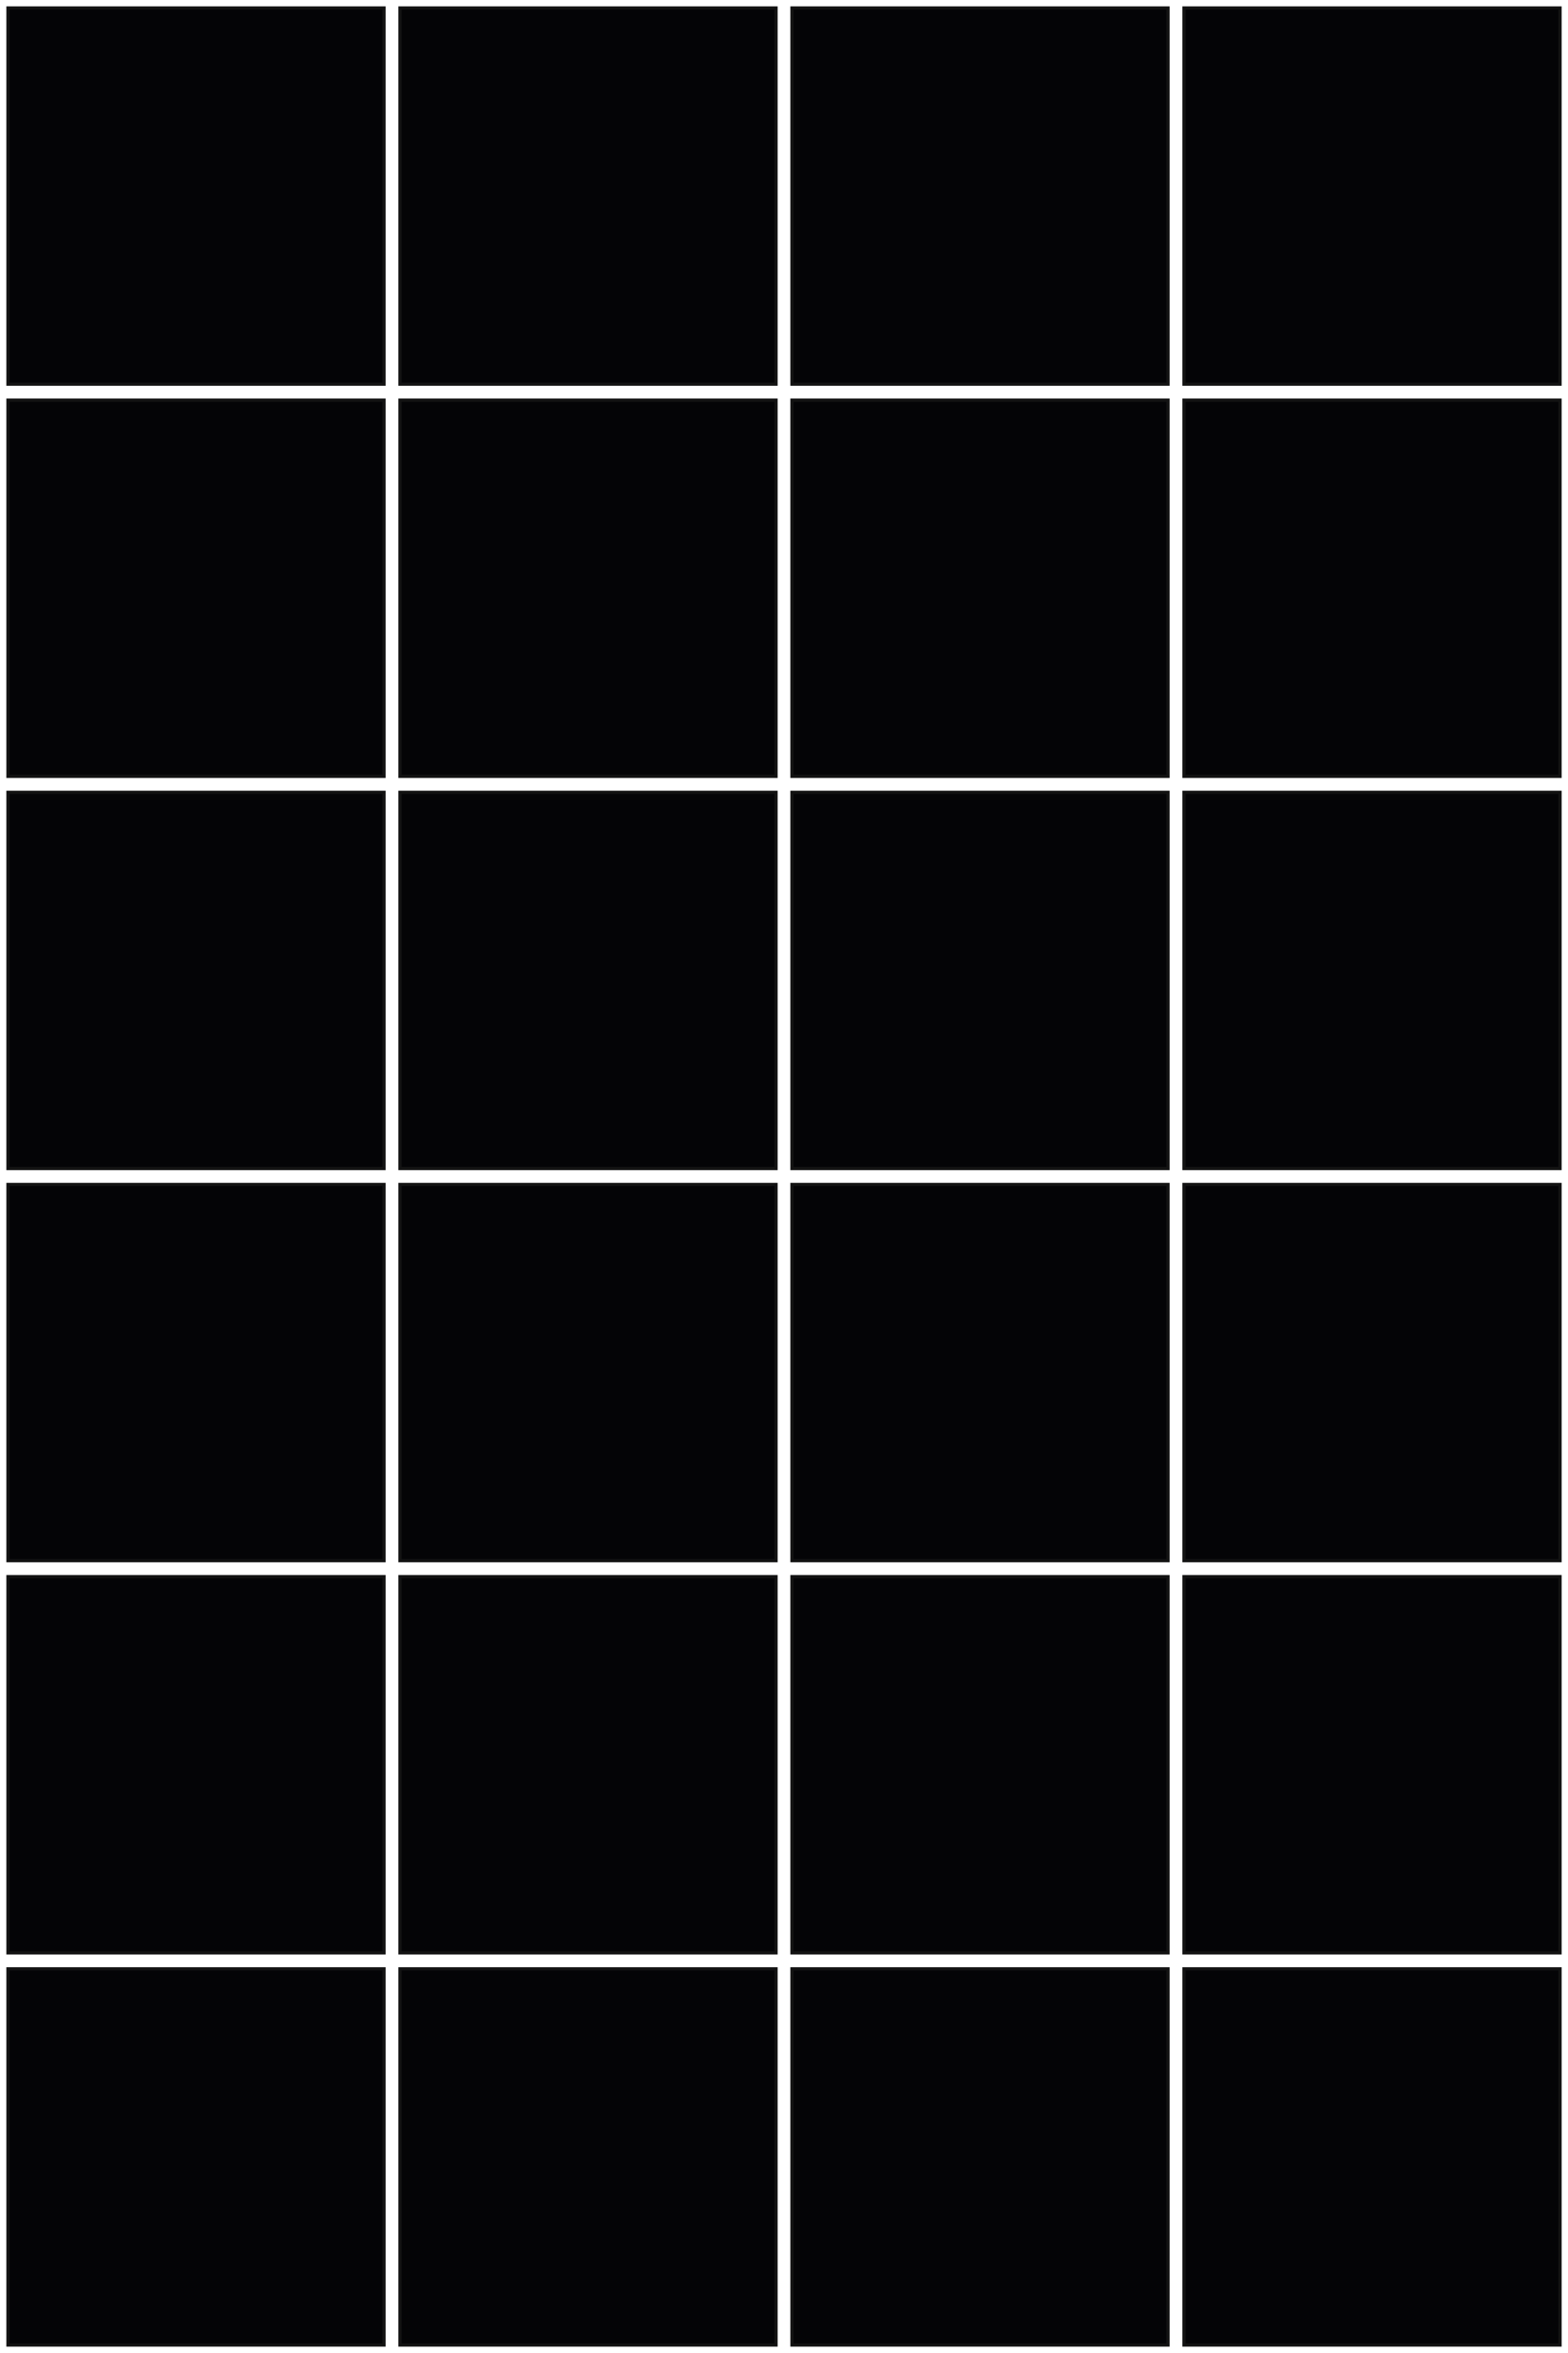
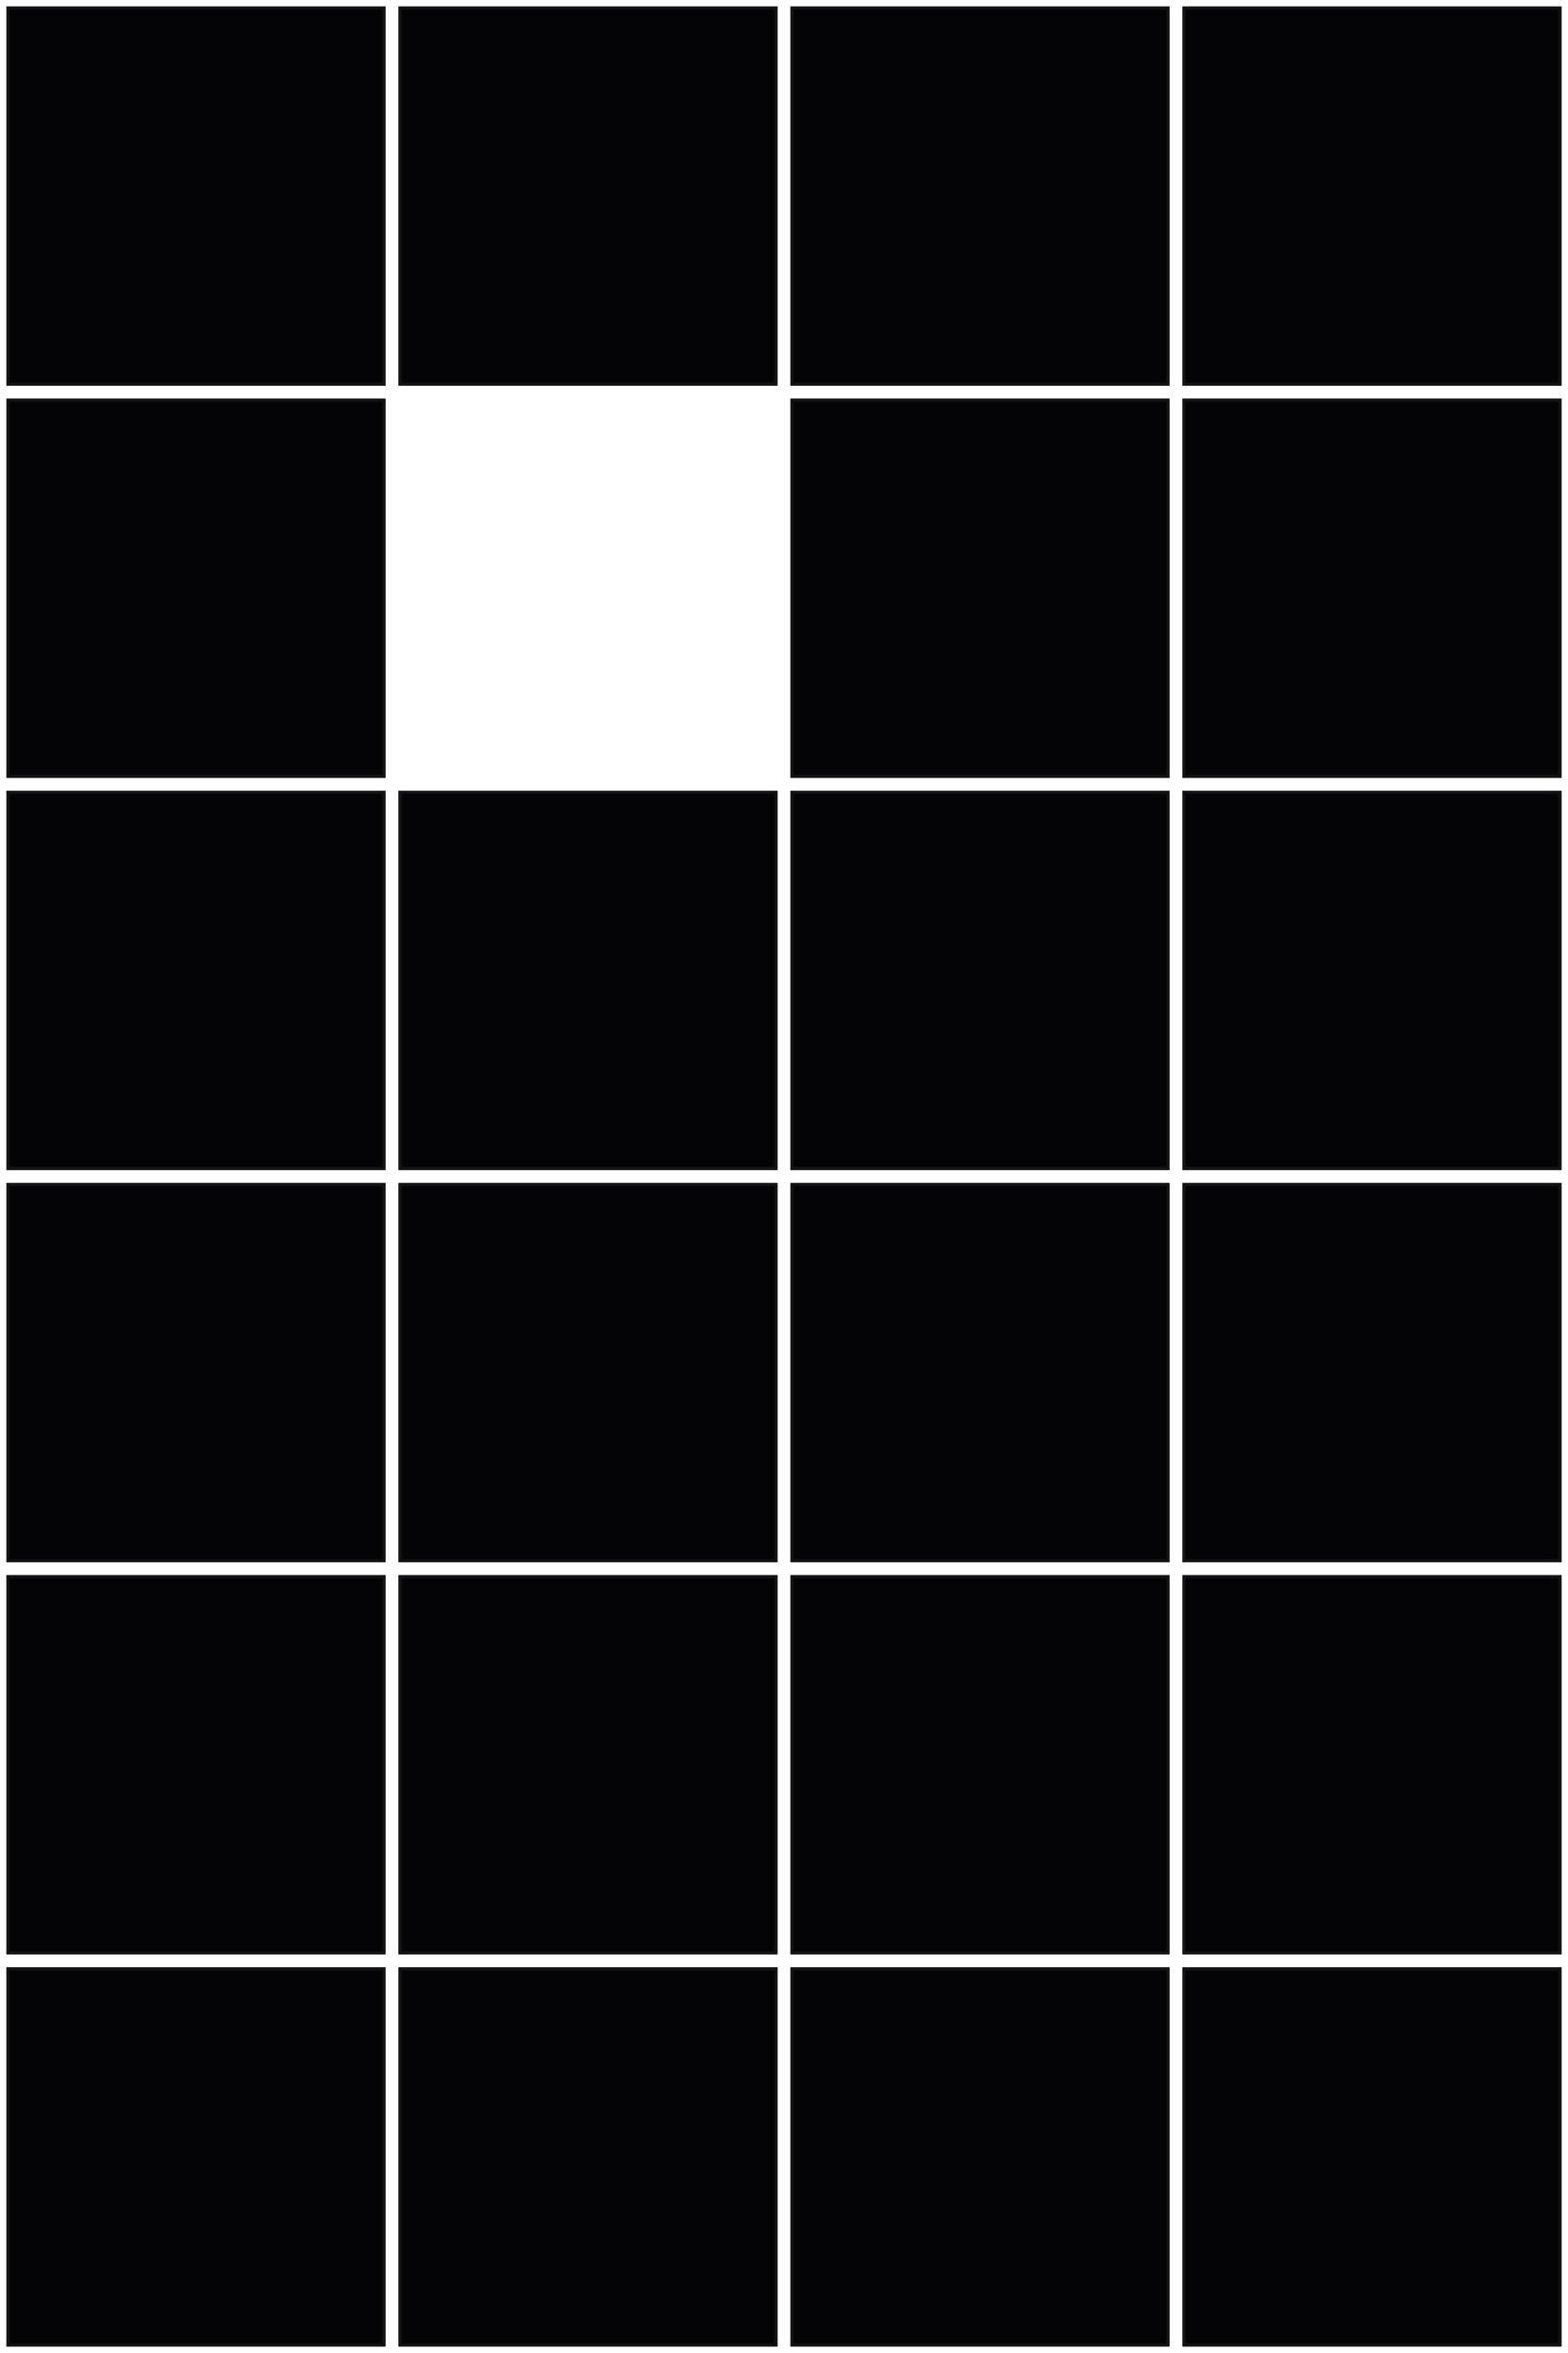
<svg xmlns="http://www.w3.org/2000/svg" viewBox="0 0 492 738">
  <style>
  rect {
    width: 118px;
    height: 118px;
    fill: rgb(4, 4, 6);
    stroke: rgb(19,19,19);
  }
</style>
  <rect x="2.5" y="2.5" />
  <rect x="125.5" y="2.5" />
  <rect x="248.5" y="2.5" />
  <rect x="371.5" y="2.5" />
  <rect x="2.5" y="125.5" />
-   <rect x="125.5" y="125.5" />
  <rect x="248.5" y="125.5" />
  <rect x="371.5" y="125.5" />
  <rect x="2.5" y="248.5" />
  <rect x="125.5" y="248.5" />
  <rect x="248.5" y="248.5" />
  <rect x="371.5" y="248.5" />
  <rect x="2.5" y="371.5" />
  <rect x="125.5" y="371.5" />
  <rect x="248.5" y="371.5" />
  <rect x="371.5" y="371.5" />
  <rect x="2.5" y="494.5" />
  <rect x="125.5" y="494.5" />
  <rect x="248.5" y="494.5" />
  <rect x="371.5" y="494.5" />
  <rect x="2.5" y="617.5" />
  <rect x="125.5" y="617.5" />
  <rect x="248.5" y="617.5" />
  <rect x="371.5" y="617.5" />
</svg>